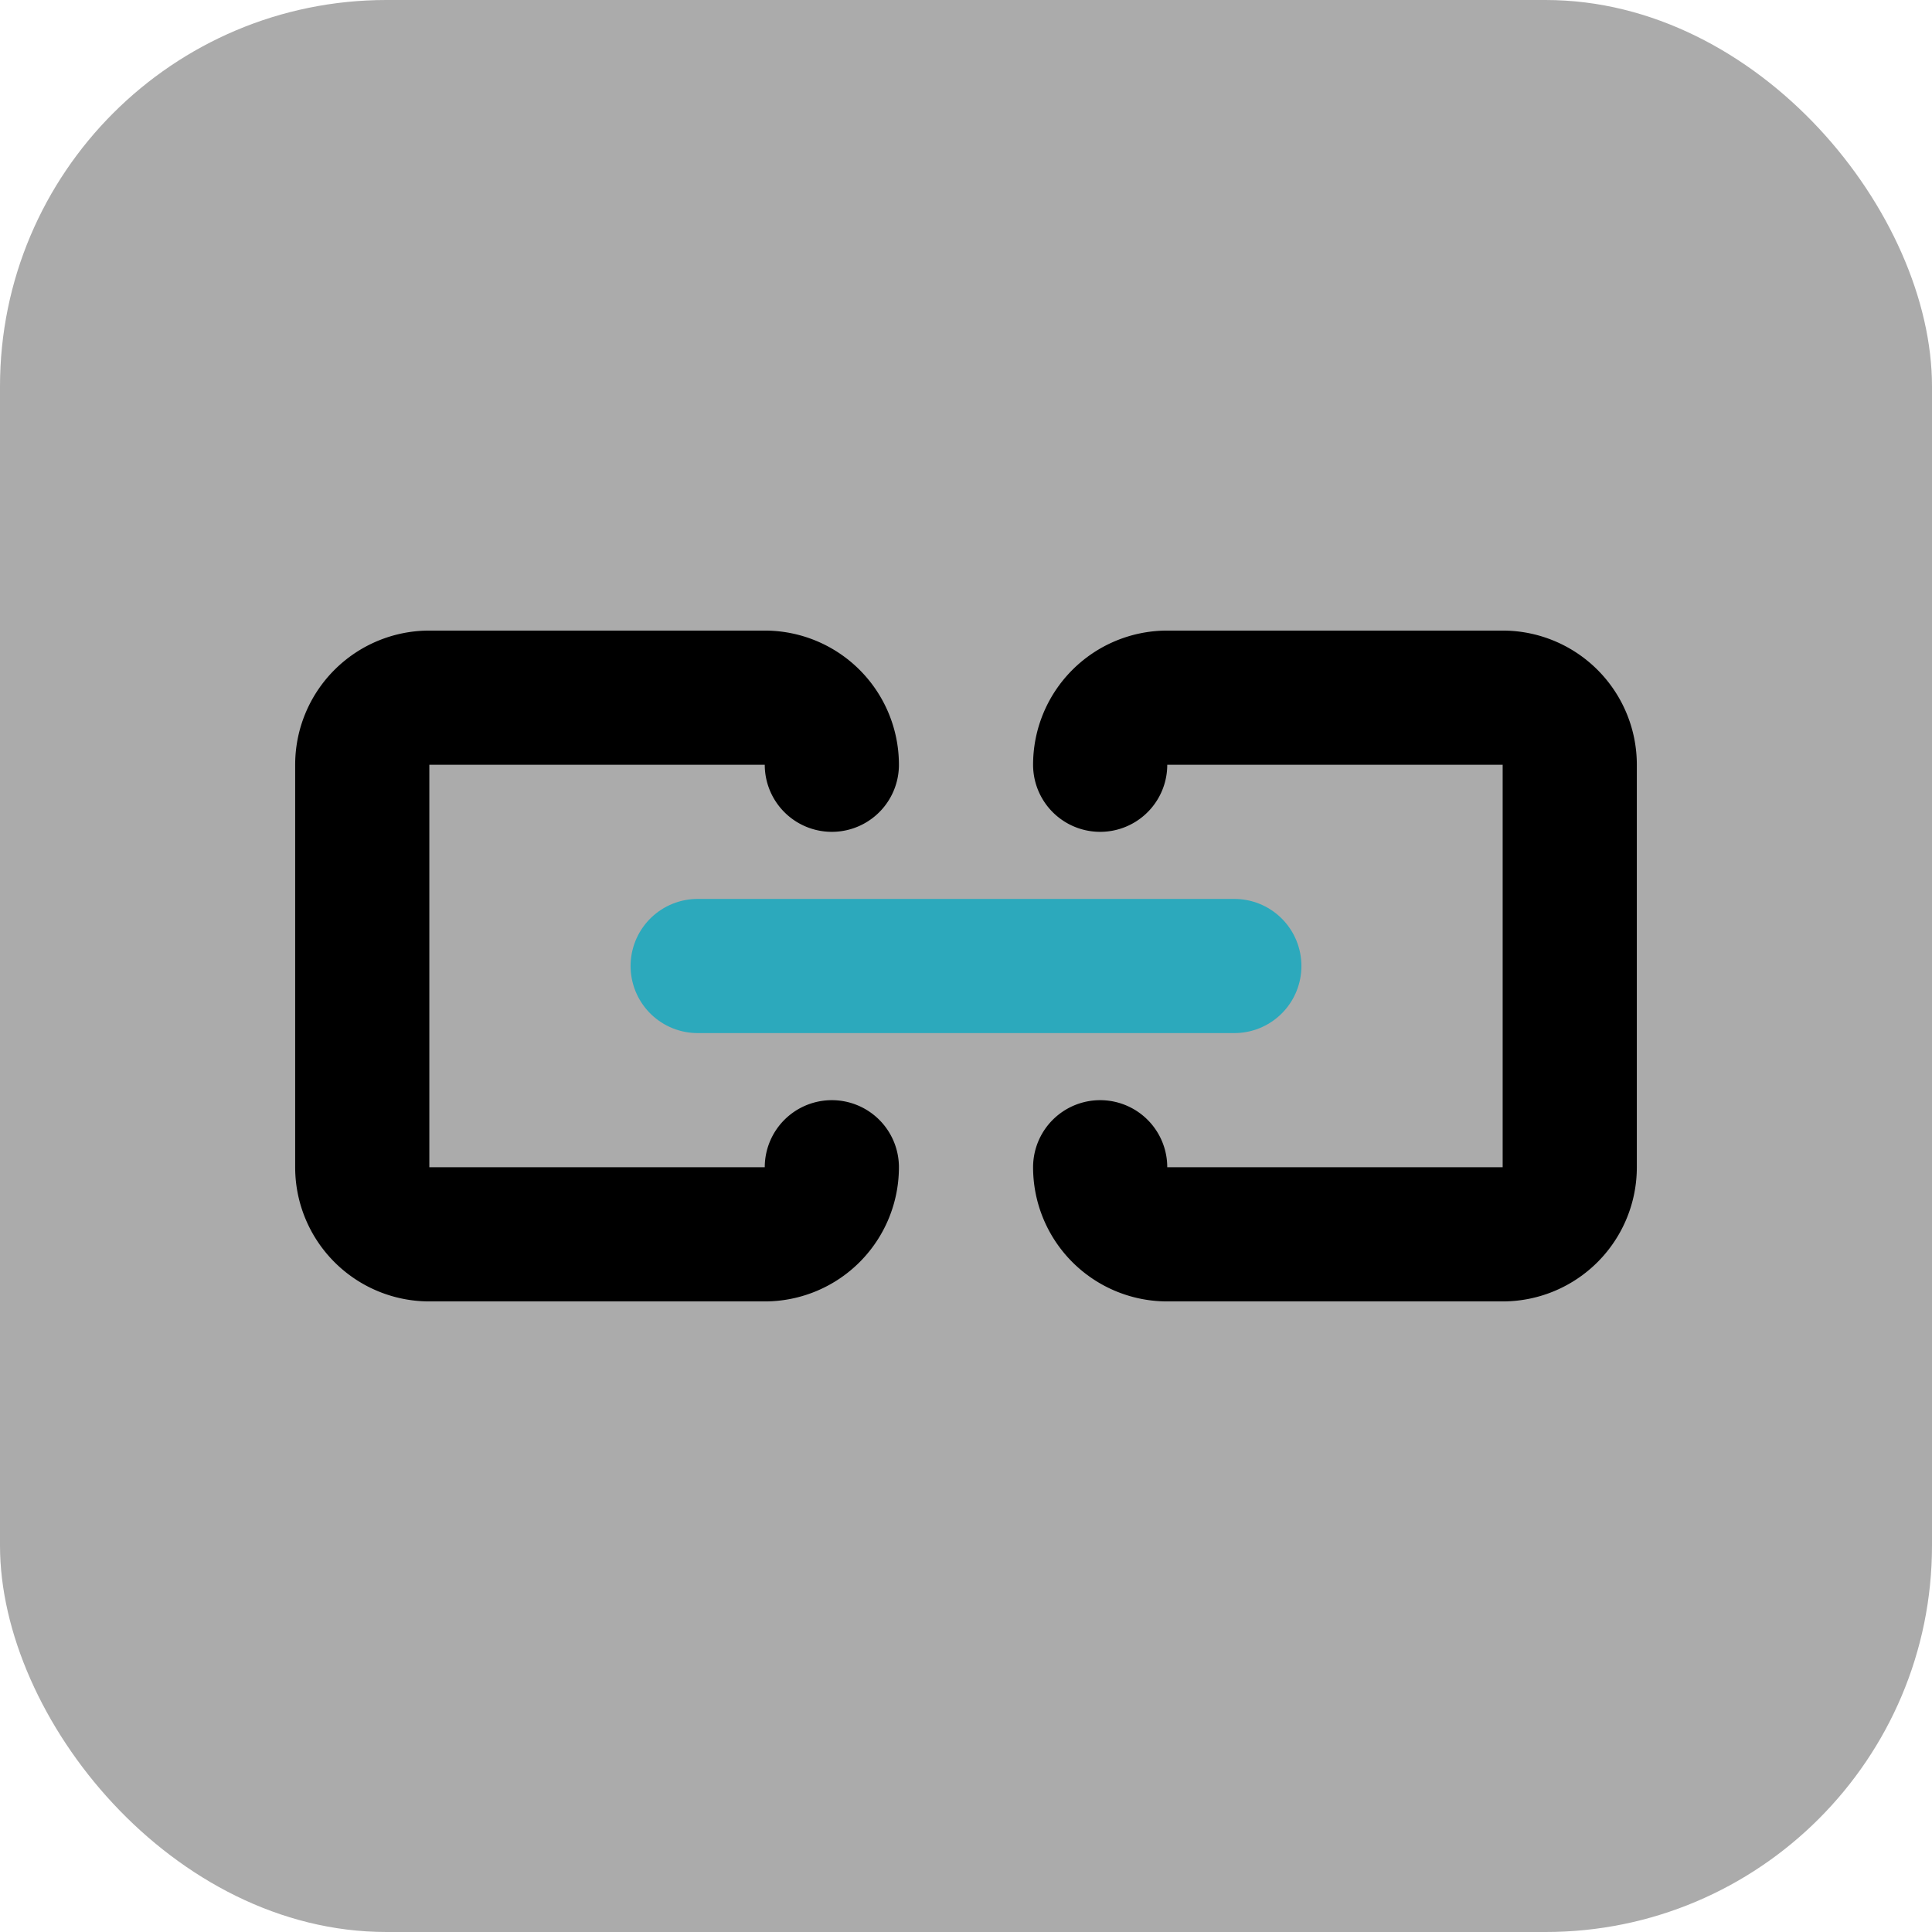
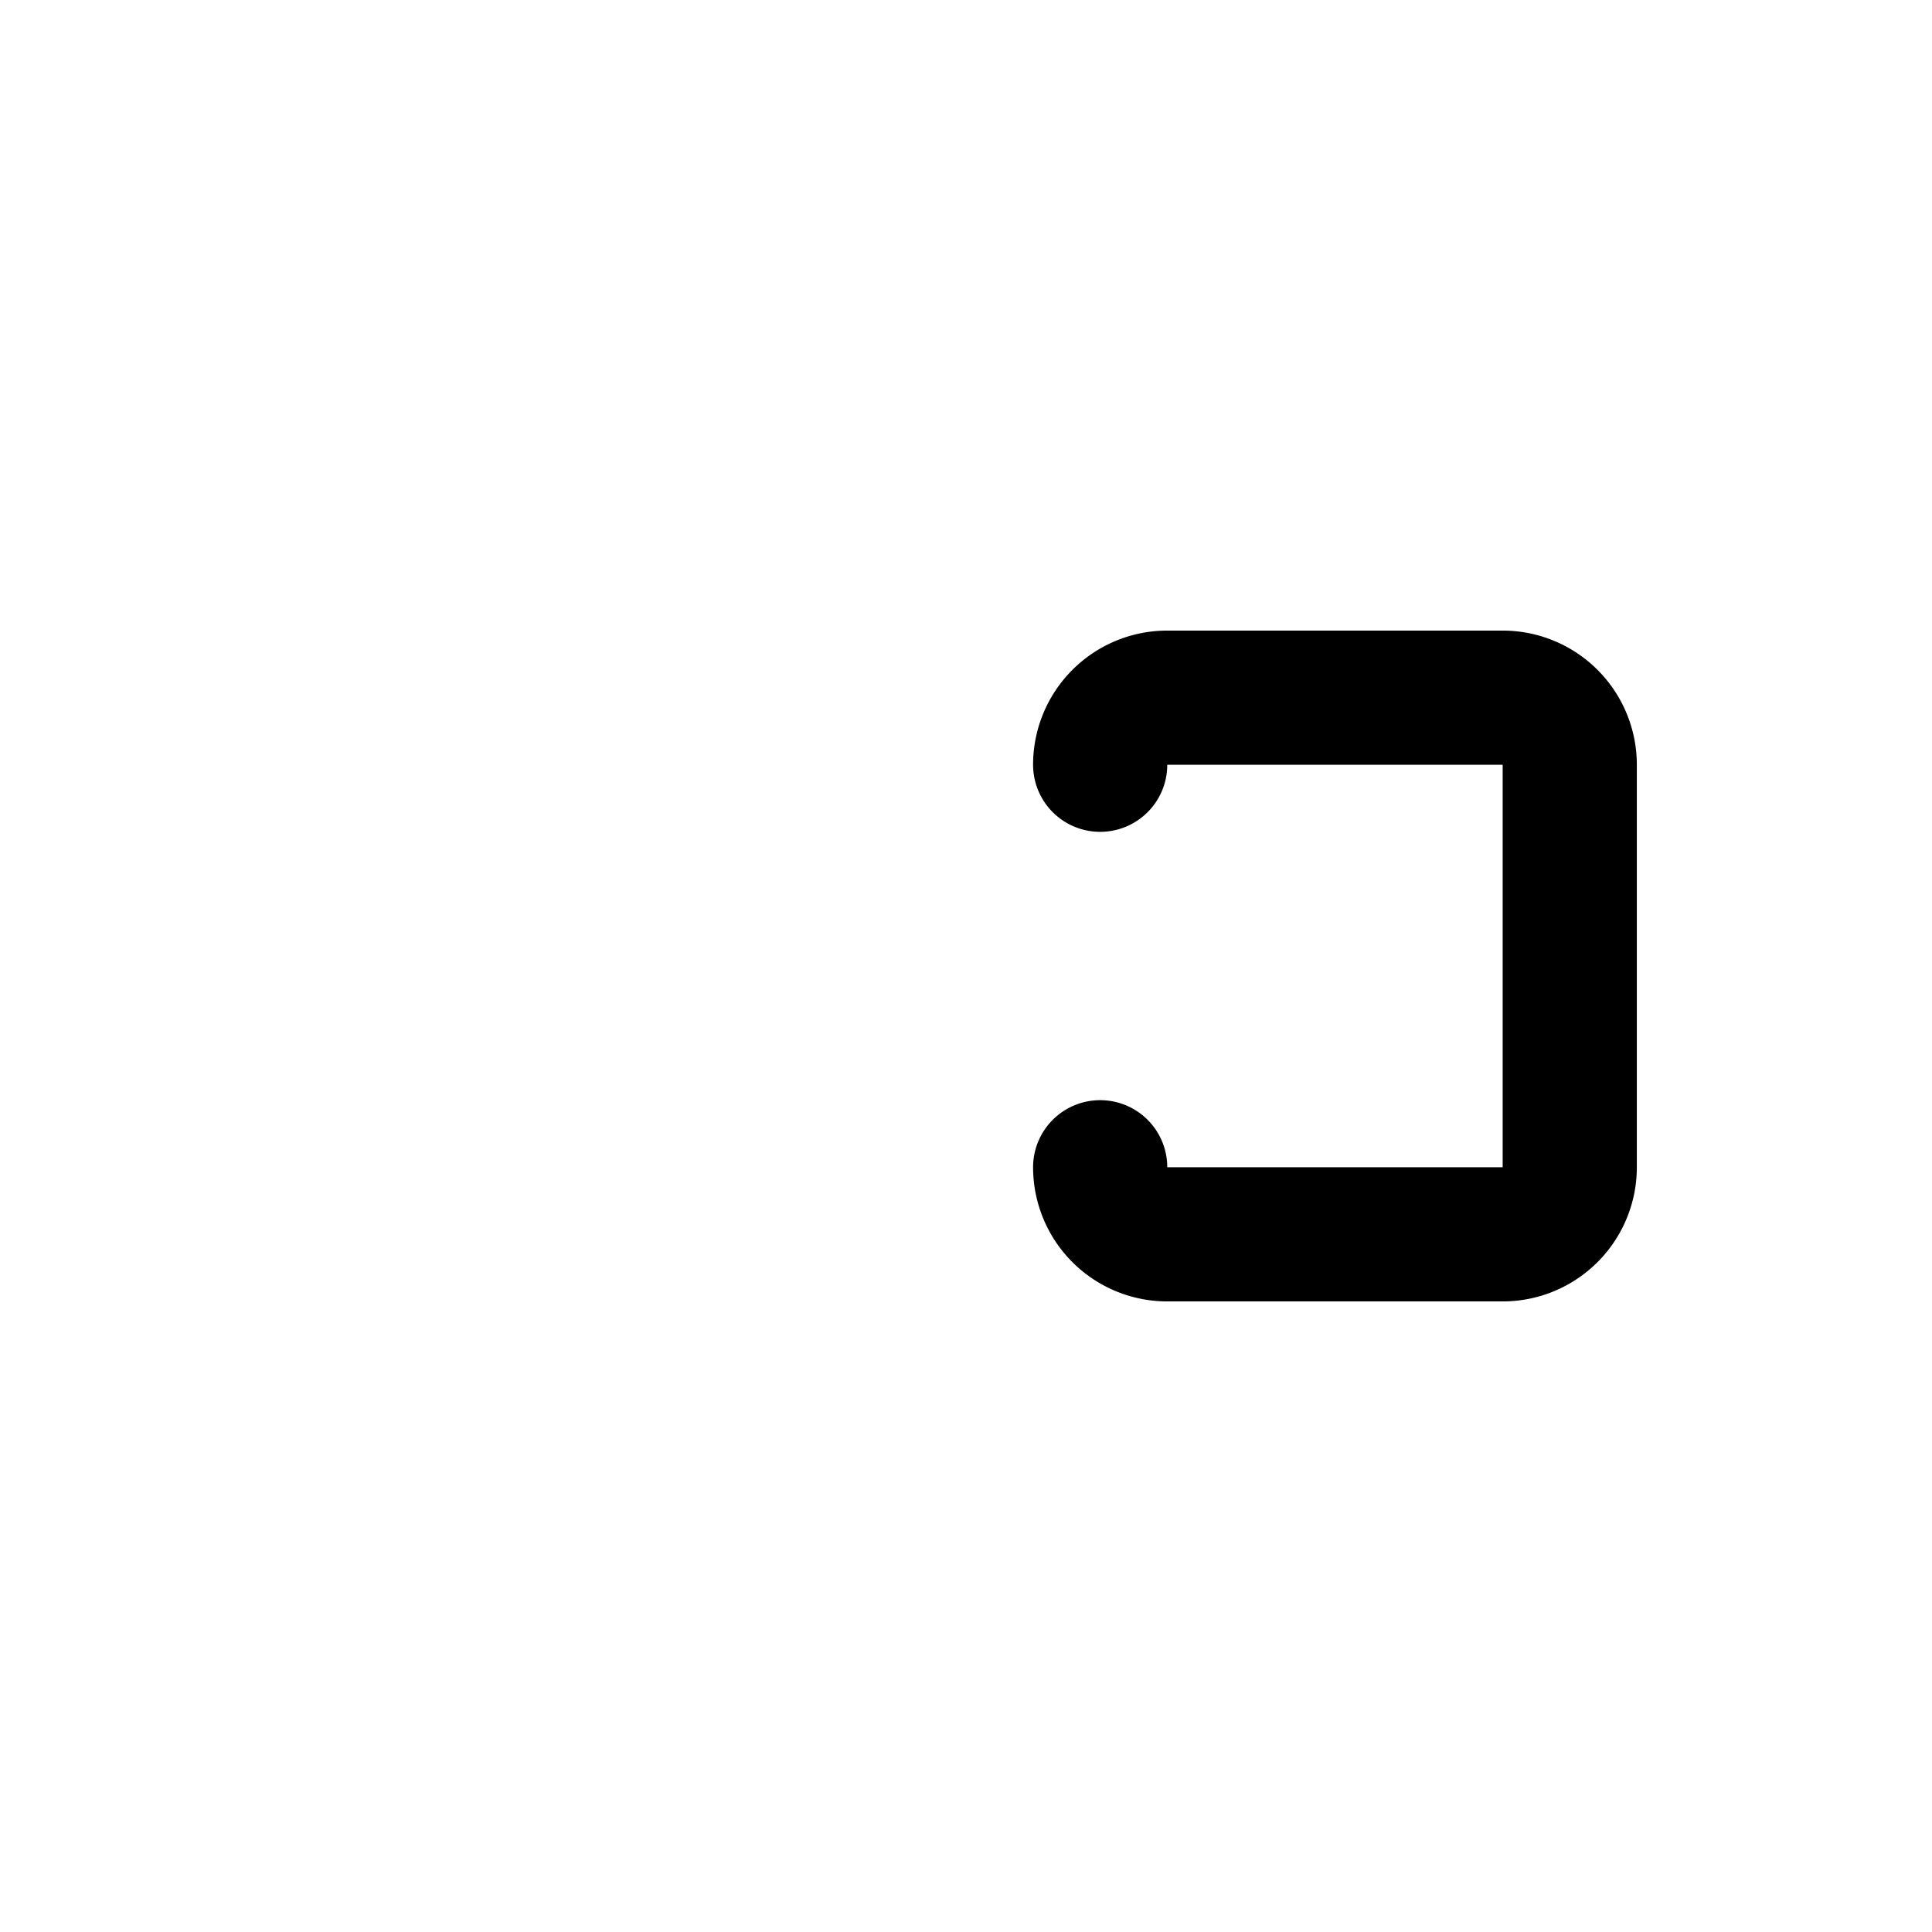
<svg xmlns="http://www.w3.org/2000/svg" fill="#ababab" width="512px" height="512px" viewBox="-2.4 -2.4 28.80 28.80" id="link-alt-3" data-name="Line Color" class="icon line-color" stroke="#ababab">
  <g id="SVGRepo_bgCarrier" stroke-width="0">
-     <rect x="-2.4" y="-2.4" width="28.80" height="28.80" rx="5.76" fill="#ABABAB" strokewidth="0" />
-   </g>
+     </g>
  <g id="SVGRepo_tracerCarrier" stroke-linecap="round" stroke-linejoin="round" />
  <g id="SVGRepo_iconCarrier">
-     <line id="secondary" x1="8" y1="12" x2="16" y2="12" style="fill: none; stroke: #2ca9bc; stroke-linecap: round; stroke-linejoin: round; stroke-width: 2;" />
-     <path id="primary" d="M10,9A1,1,0,0,0,9,8H4A1,1,0,0,0,3,9v6a1,1,0,0,0,1,1H9a1,1,0,0,0,1-1" style="fill: none; stroke: #000000; stroke-linecap: round; stroke-linejoin: round; stroke-width: 2;" />
    <path id="primary-2" data-name="primary" d="M14,15a1,1,0,0,0,1,1h5a1,1,0,0,0,1-1V9a1,1,0,0,0-1-1H15a1,1,0,0,0-1,1" style="fill: none; stroke: #000000; stroke-linecap: round; stroke-linejoin: round; stroke-width: 2;" />
  </g>
</svg>